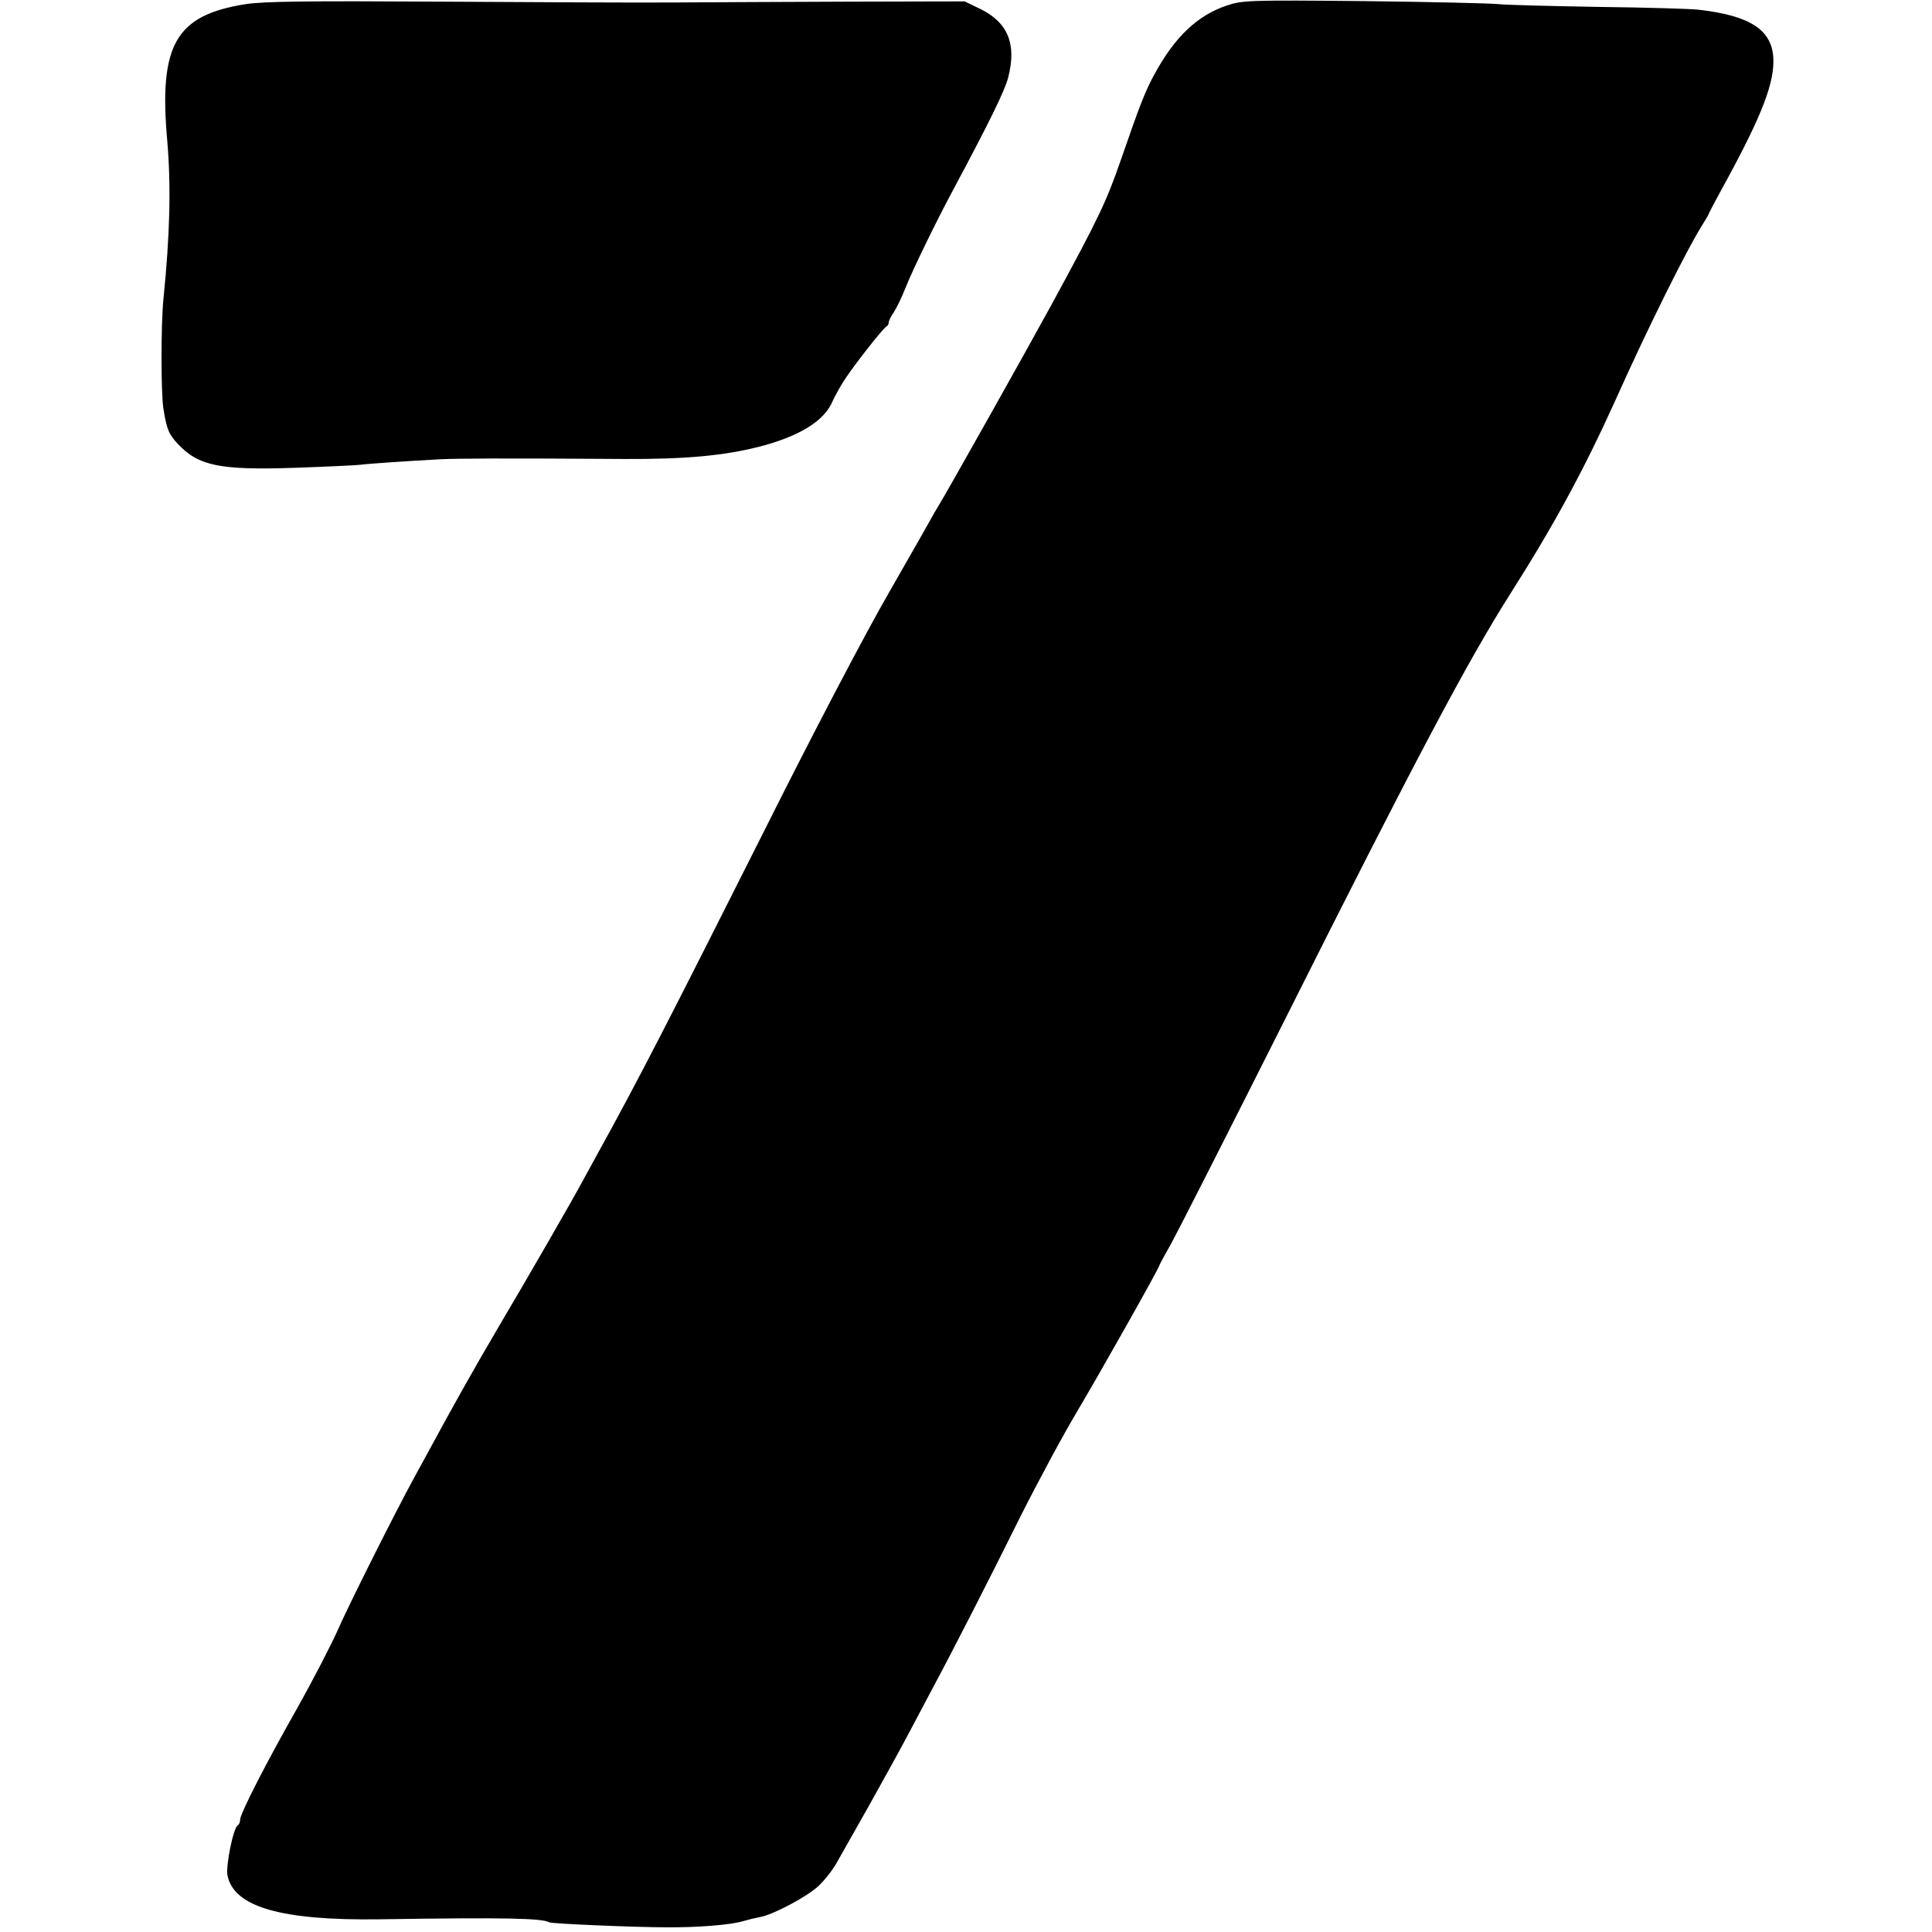
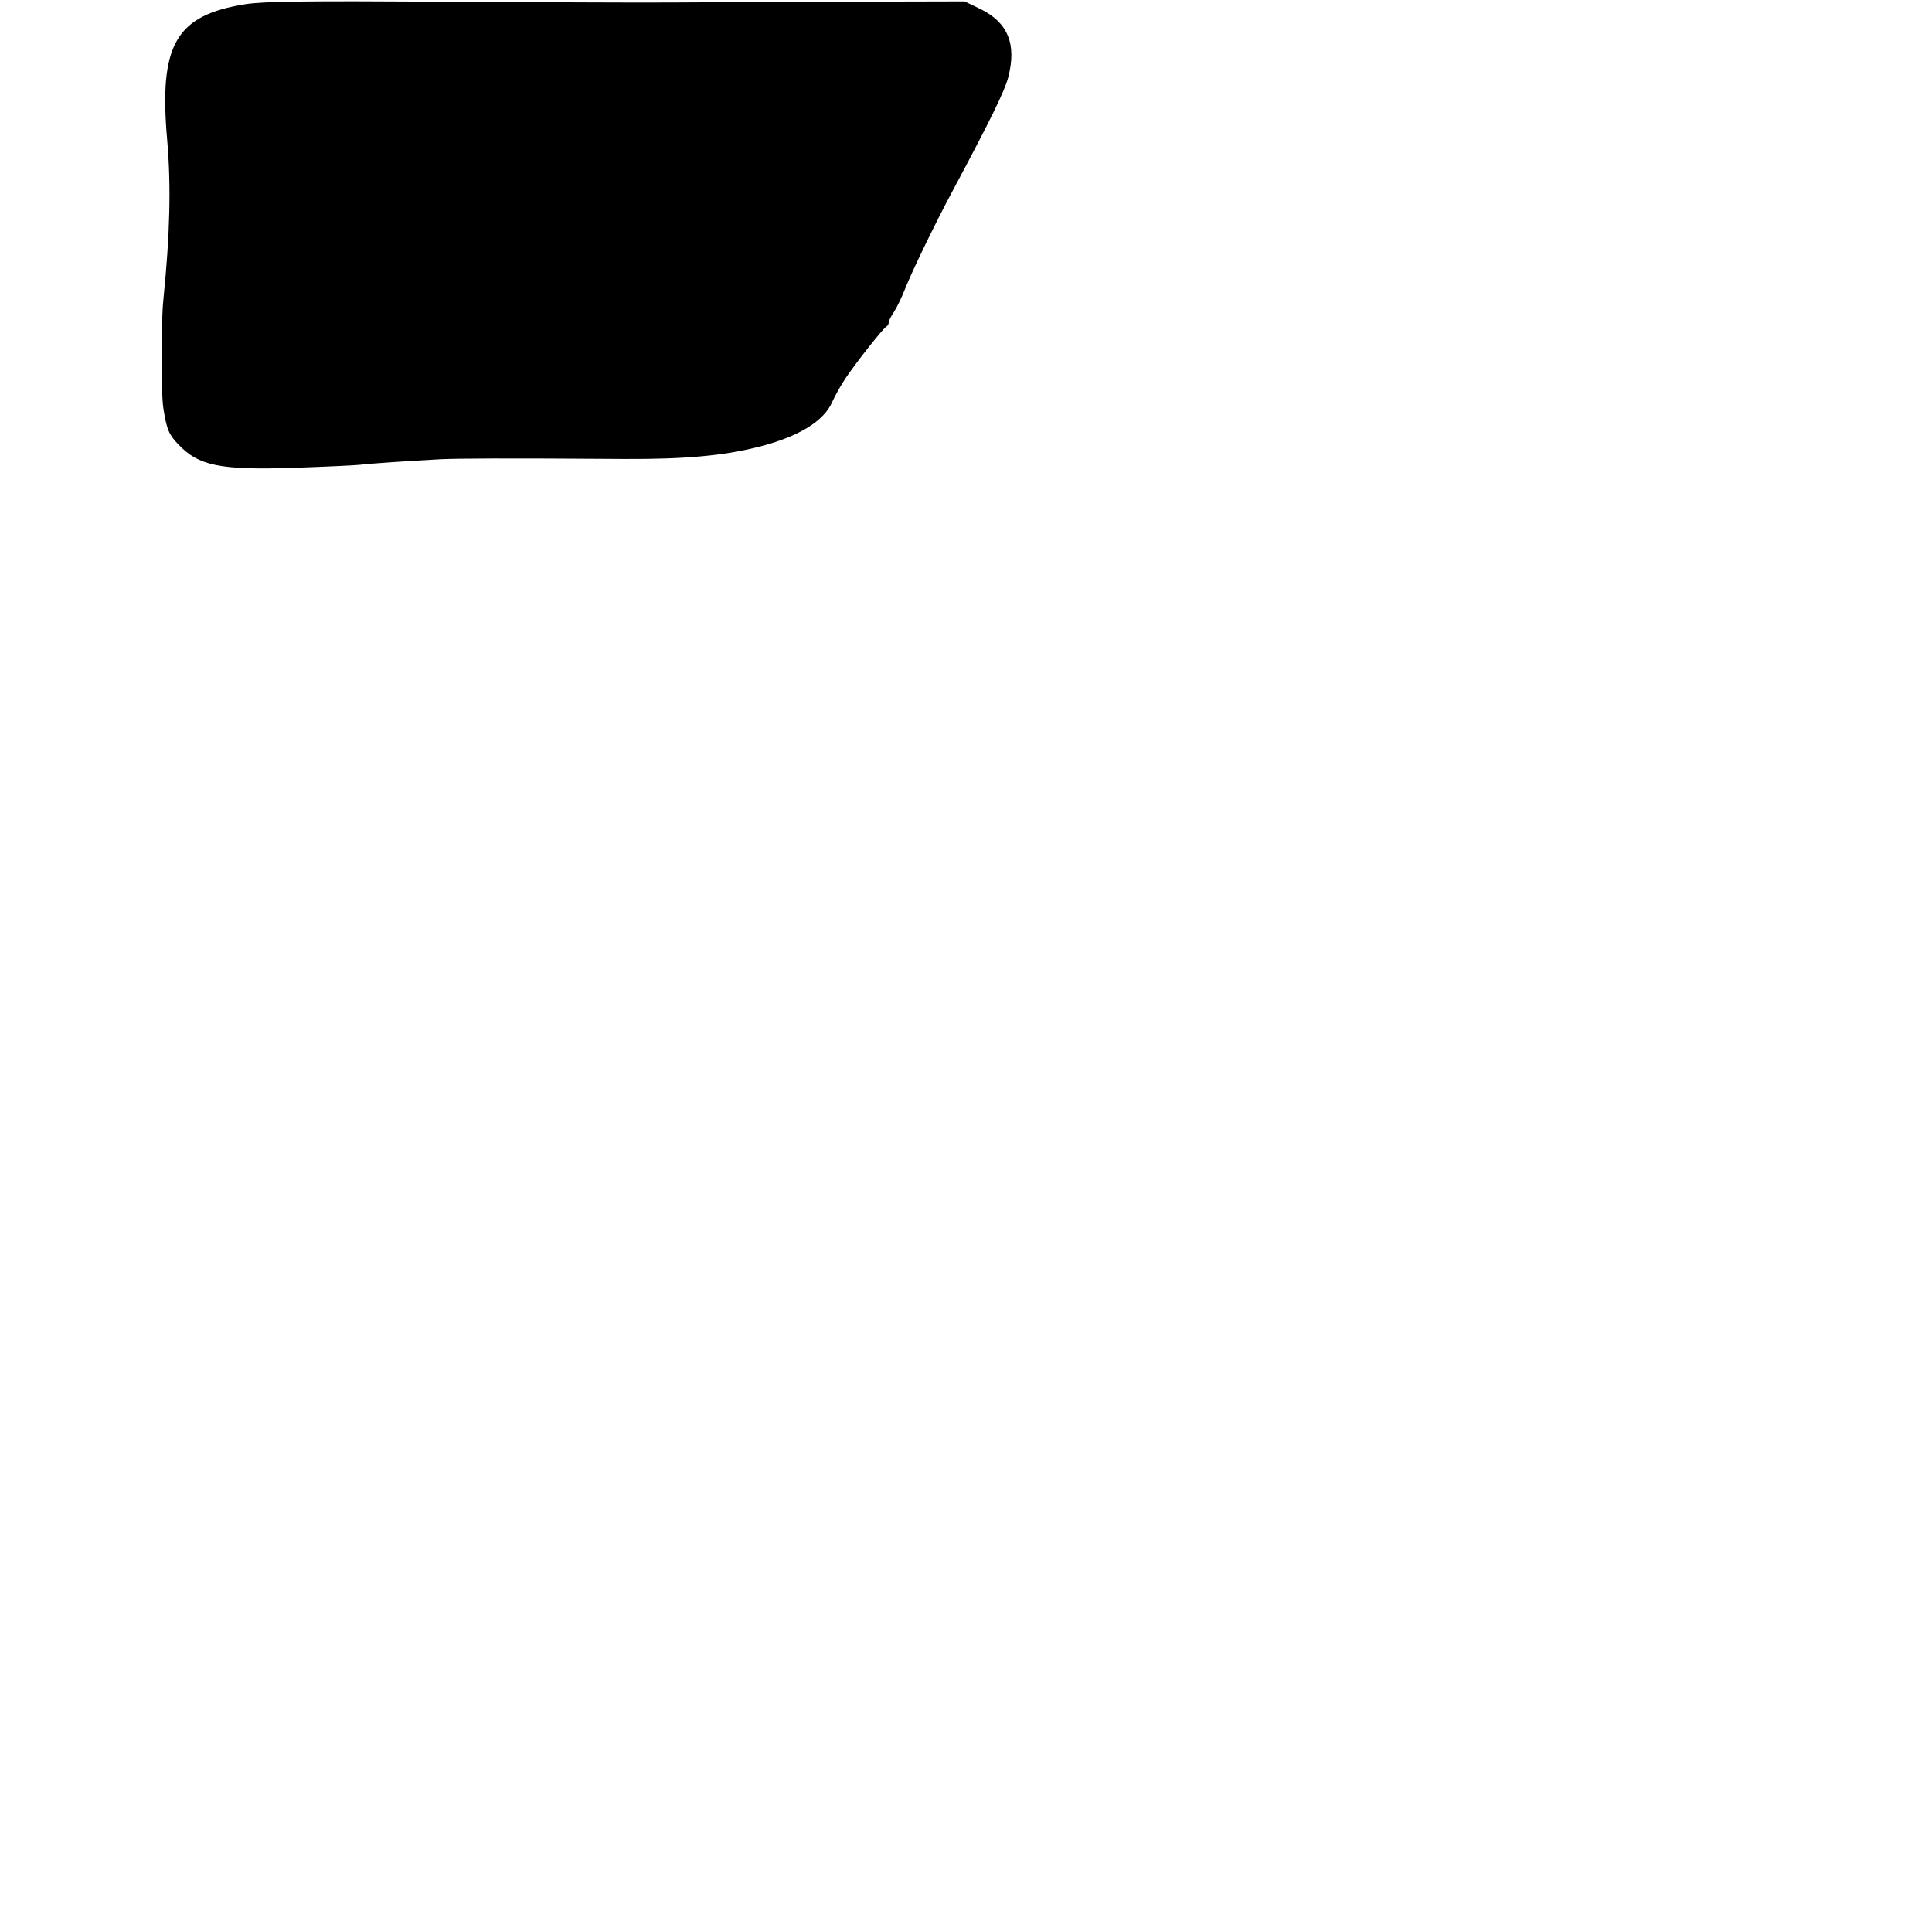
<svg xmlns="http://www.w3.org/2000/svg" version="1.0" width="700pt" height="700pt" viewBox="0 0 700 700" preserveAspectRatio="xMidYMid meet">
  <g transform="translate(0,700) scale(0.1,-0.1)" fill="#000000" stroke="none">
    <path d="M890 6985 c-254 -40 -315 -147 -284 -495 14 -166 10 -338 -14 -575 -9 -92 -9 -338 0 -395 12 -76 20 -94 52 -128 75 -80 151 -96 424 -87 114 4 221 9 237 11 30 4 163 13 290 20 63 3 230 4 670 1 219 -1 357 12 484 44 145 37 237 93 267 164 10 22 31 60 48 85 36 54 138 184 149 188 4 2 7 8 7 14 0 5 8 22 18 36 10 15 29 54 42 87 25 64 113 245 175 360 131 245 186 357 198 405 31 120 -1 198 -100 247 l-58 28 -415 -1 c-228 -1 -516 -2 -640 -3 -124 -1 -504 1 -845 3 -488 3 -638 1 -705 -9z" />
-     <path d="M4445 6980 c-105 -35 -187 -112 -260 -245 -35 -63 -55 -115 -122 -309 -56 -161 -79 -209 -251 -526 -95 -174 -378 -678 -413 -735 -10 -16 -22 -37 -26 -45 -4 -8 -72 -127 -151 -265 -85 -147 -275 -509 -458 -875 -335 -666 -450 -891 -596 -1155 -15 -27 -38 -70 -52 -95 -36 -68 -199 -351 -311 -540 -90 -153 -166 -289 -245 -435 -18 -33 -45 -82 -60 -110 -67 -122 -241 -469 -279 -557 -24 -53 -88 -177 -143 -275 -118 -208 -208 -385 -208 -406 0 -9 -4 -18 -9 -21 -16 -10 -43 -145 -37 -180 22 -115 194 -165 551 -160 457 7 590 4 615 -11 8 -5 311 -18 425 -18 114 -1 236 9 280 23 17 5 42 11 58 14 47 8 170 73 213 113 22 21 51 58 65 83 14 25 66 117 116 205 49 88 114 205 143 260 29 55 70 132 90 170 71 132 203 390 317 620 64 127 157 300 208 385 86 145 295 516 295 524 0 2 21 41 47 87 25 46 207 404 403 794 479 955 666 1307 823 1555 159 250 267 450 380 700 114 255 256 541 313 632 13 21 24 39 24 41 0 2 30 59 68 128 128 236 172 352 167 440 -6 102 -86 153 -273 174 -26 3 -189 8 -362 10 -173 3 -335 7 -360 10 -25 3 -243 8 -485 11 -421 4 -443 3 -500 -16z" />
  </g>
</svg>